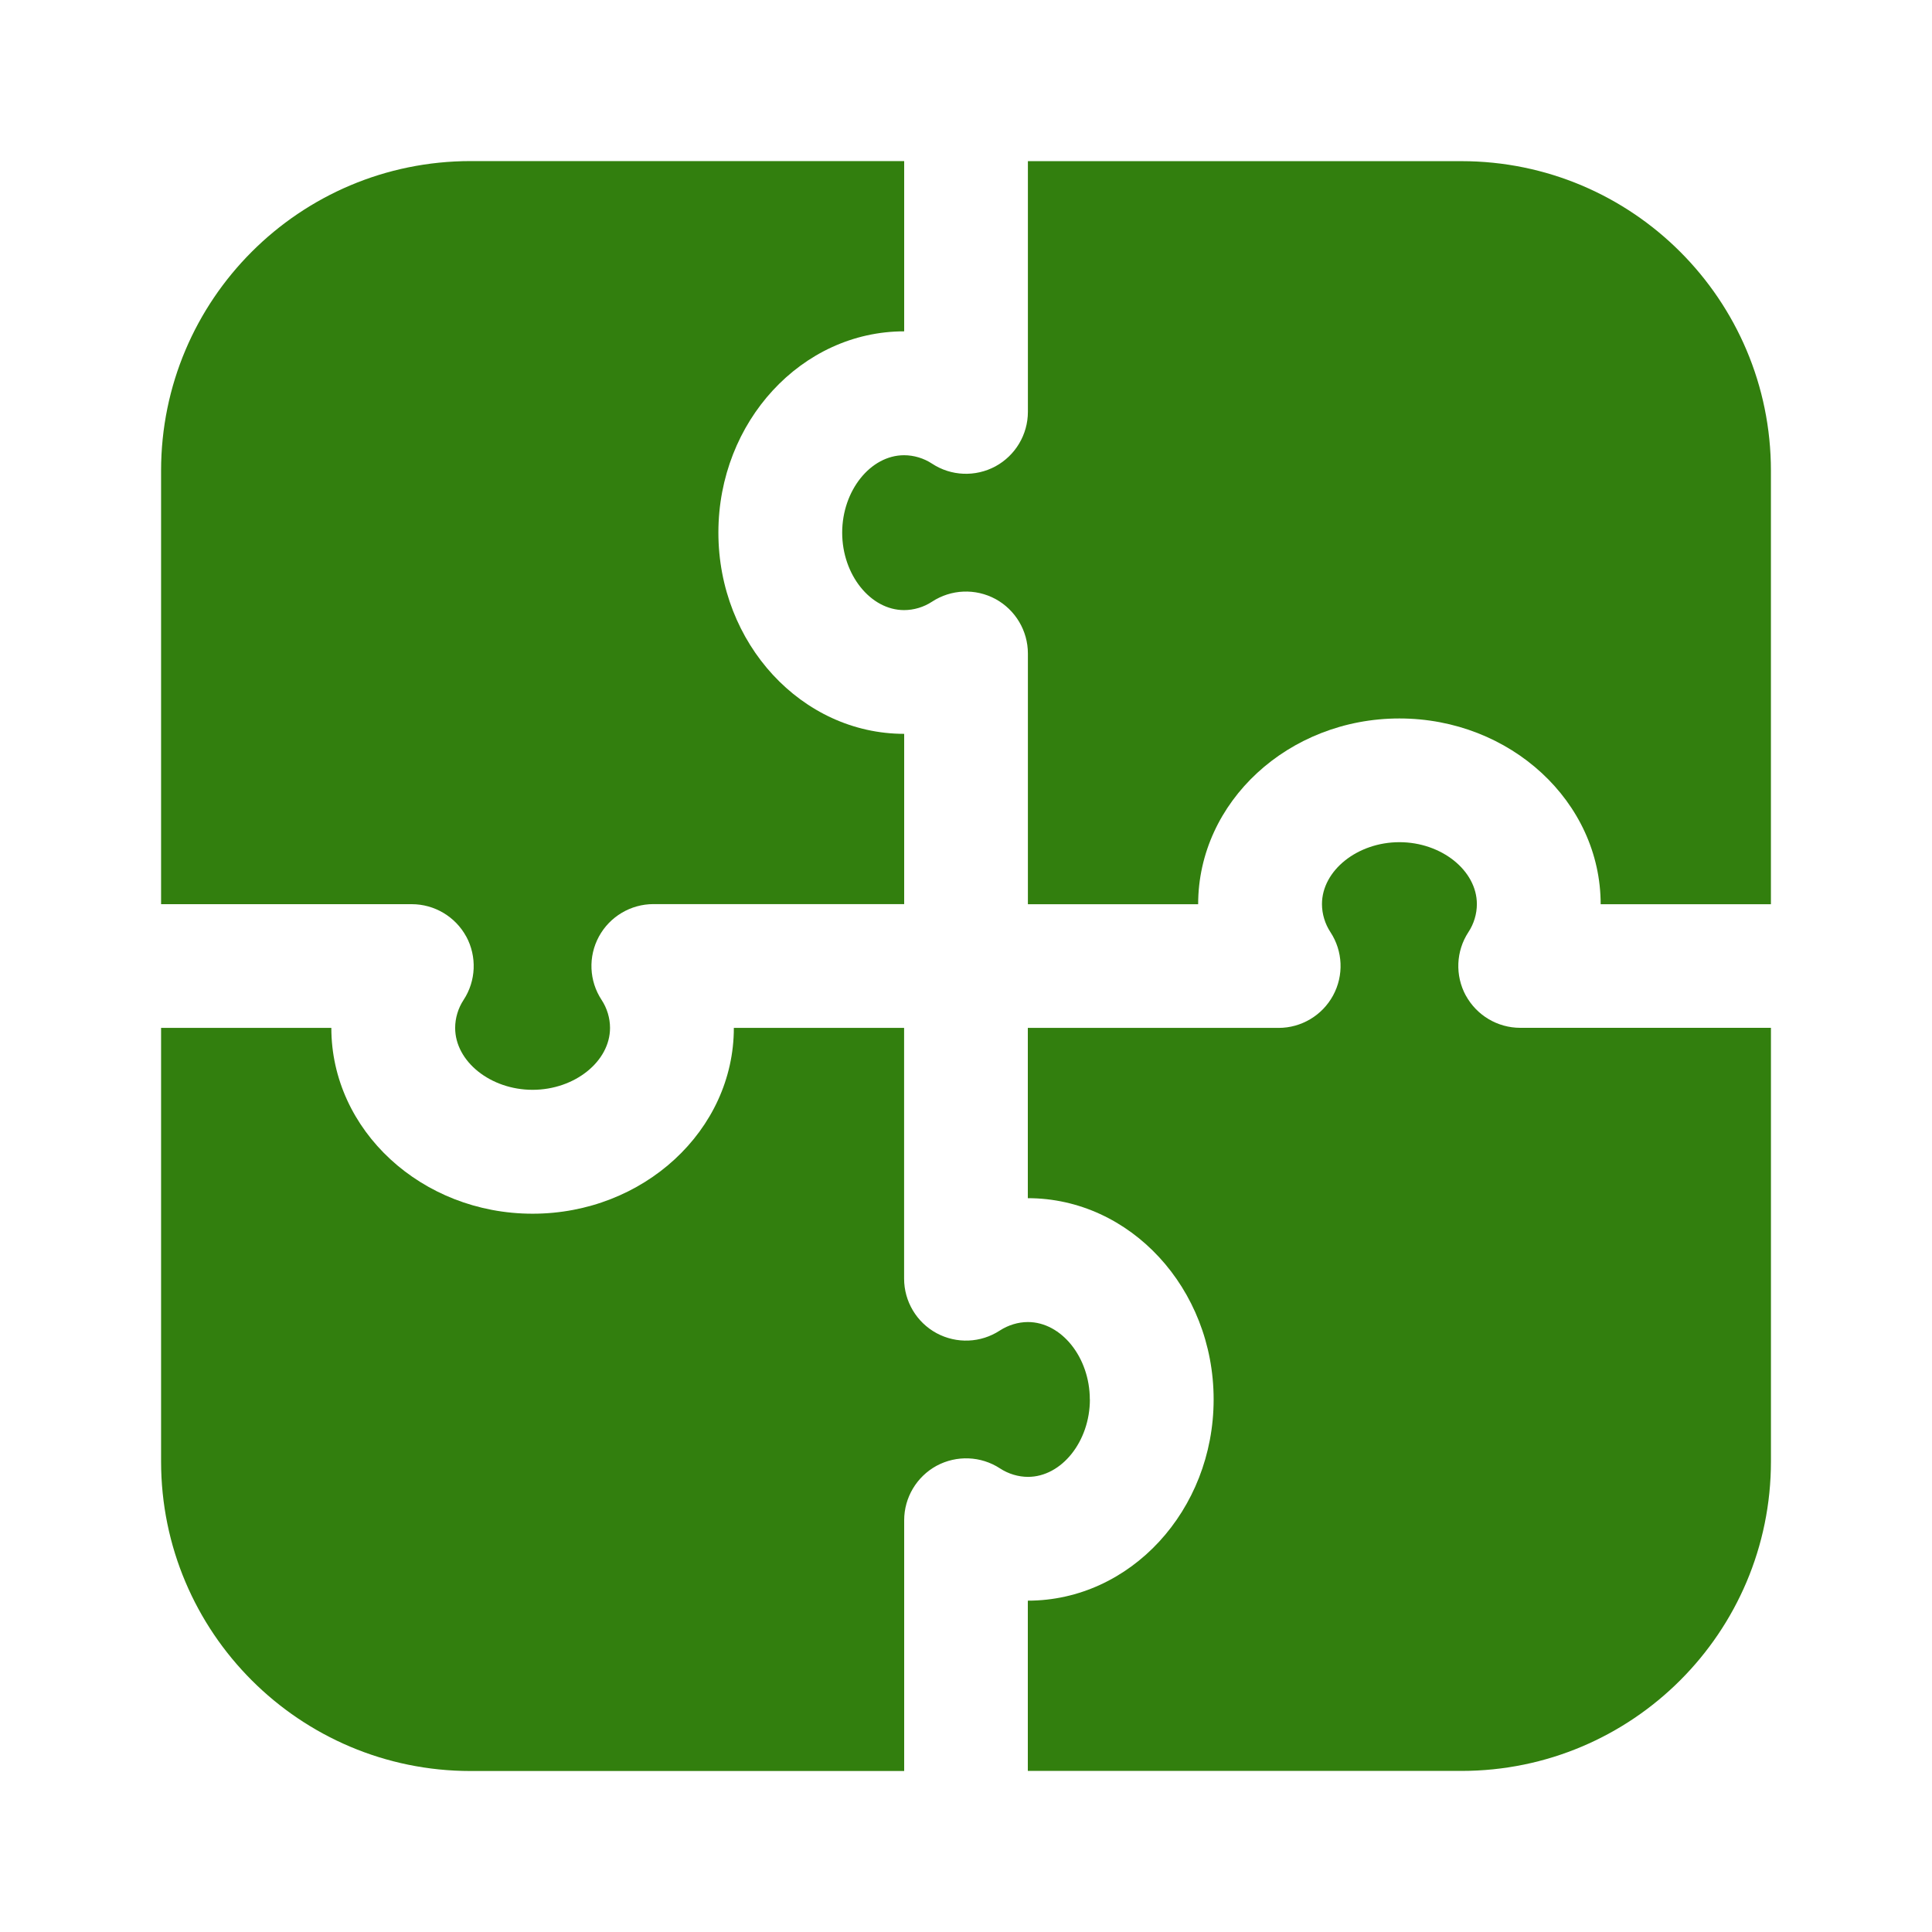
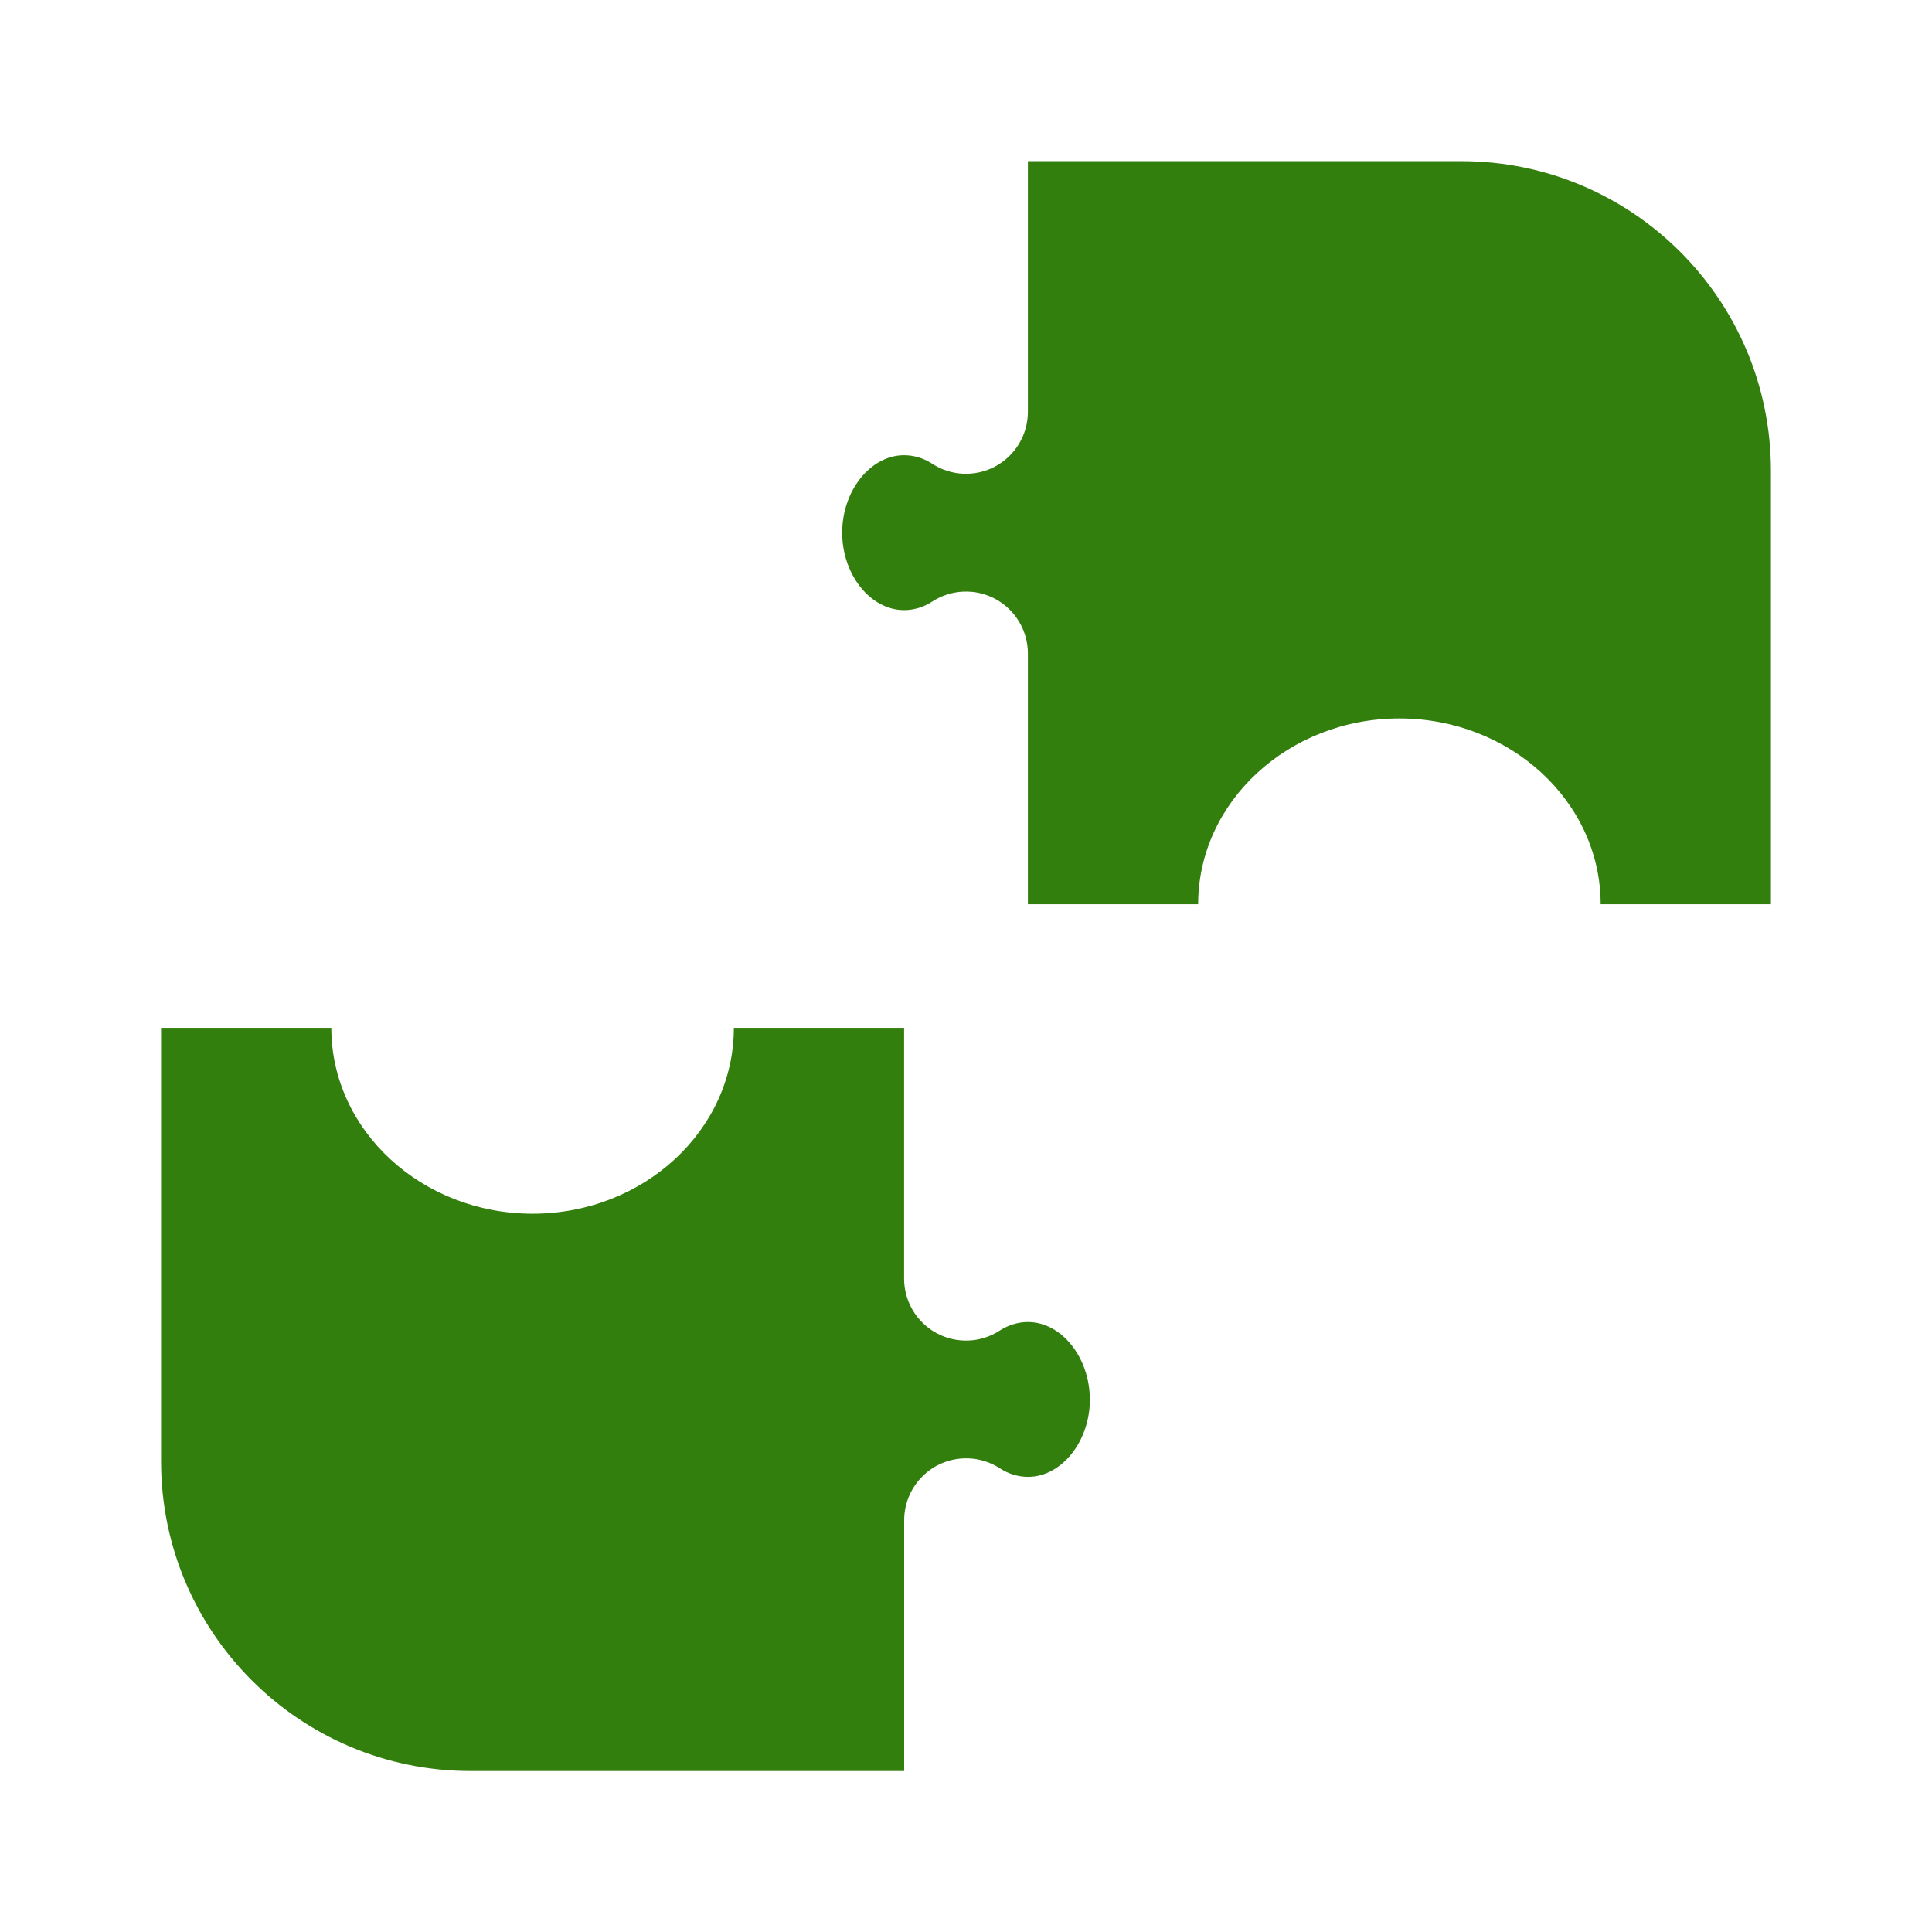
<svg xmlns="http://www.w3.org/2000/svg" width="80" height="80" viewBox="0 0 80 80" fill="none">
  <path d="M60.513 6.673H42.563V17.053C42.563 17.993 42.046 18.86 41.22 19.31C40.39 19.757 39.383 19.717 38.596 19.2C38.253 18.973 37.84 18.85 37.436 18.85C36.046 18.85 34.873 20.317 34.873 22.057C34.873 23.797 36.046 25.263 37.436 25.263C37.84 25.263 38.253 25.14 38.596 24.913C39.386 24.397 40.39 24.357 41.22 24.803C42.046 25.253 42.563 26.12 42.563 27.06V37.443H49.613C49.613 33.203 53.353 29.75 57.946 29.75C62.54 29.75 66.28 33.2 66.28 37.443H73.33V19.493C73.33 12.413 67.59 6.673 60.51 6.673H60.513Z" fill="#327F0E" />
-   <path d="M19.307 38.78C19.753 39.607 19.713 40.617 19.197 41.403C18.97 41.747 18.847 42.16 18.847 42.563C18.847 43.953 20.313 45.127 22.053 45.127C23.793 45.127 25.26 43.953 25.26 42.563C25.26 42.16 25.137 41.747 24.91 41.403C24.393 40.617 24.35 39.61 24.8 38.78C25.25 37.953 26.117 37.437 27.057 37.437H37.44V30.387C33.2 30.387 29.747 26.647 29.747 22.053C29.747 17.46 33.197 13.72 37.44 13.72V6.67H19.49C12.41 6.67 6.67 12.41 6.67 19.49V37.44H17.05C17.99 37.44 18.857 37.957 19.307 38.783V38.78Z" fill="#327F0E" />
  <path d="M45.127 57.95C45.127 56.21 43.953 54.743 42.563 54.743C42.16 54.743 41.747 54.87 41.403 55.093C40.613 55.61 39.61 55.65 38.78 55.203C37.953 54.754 37.437 53.887 37.437 52.947V42.563H30.387C30.387 46.803 26.647 50.257 22.053 50.257C17.46 50.257 13.72 46.807 13.72 42.563H6.67V60.514C6.67 67.594 12.41 73.334 19.49 73.334H37.44V62.95C37.44 62.01 37.957 61.144 38.783 60.694C39.61 60.25 40.617 60.287 41.407 60.803C41.753 61.03 42.167 61.154 42.567 61.154C43.957 61.154 45.13 59.687 45.13 57.947L45.127 57.95Z" fill="#327F0E" />
-   <path d="M60.694 41.22C60.247 40.394 60.287 39.383 60.804 38.597C61.031 38.254 61.154 37.84 61.154 37.437C61.154 36.047 59.687 34.873 57.947 34.873C56.207 34.873 54.74 36.047 54.74 37.437C54.74 37.84 54.864 38.254 55.09 38.597C55.607 39.383 55.651 40.39 55.2 41.22C54.751 42.047 53.884 42.563 52.944 42.563H42.56V49.614C46.8 49.614 50.254 53.353 50.254 57.947C50.254 62.54 46.804 66.28 42.56 66.28V73.33H60.511C67.591 73.33 73.331 67.59 73.331 60.51V42.56H62.951C62.011 42.56 61.144 42.044 60.694 41.217V41.22Z" fill="#327F0E" />
</svg>